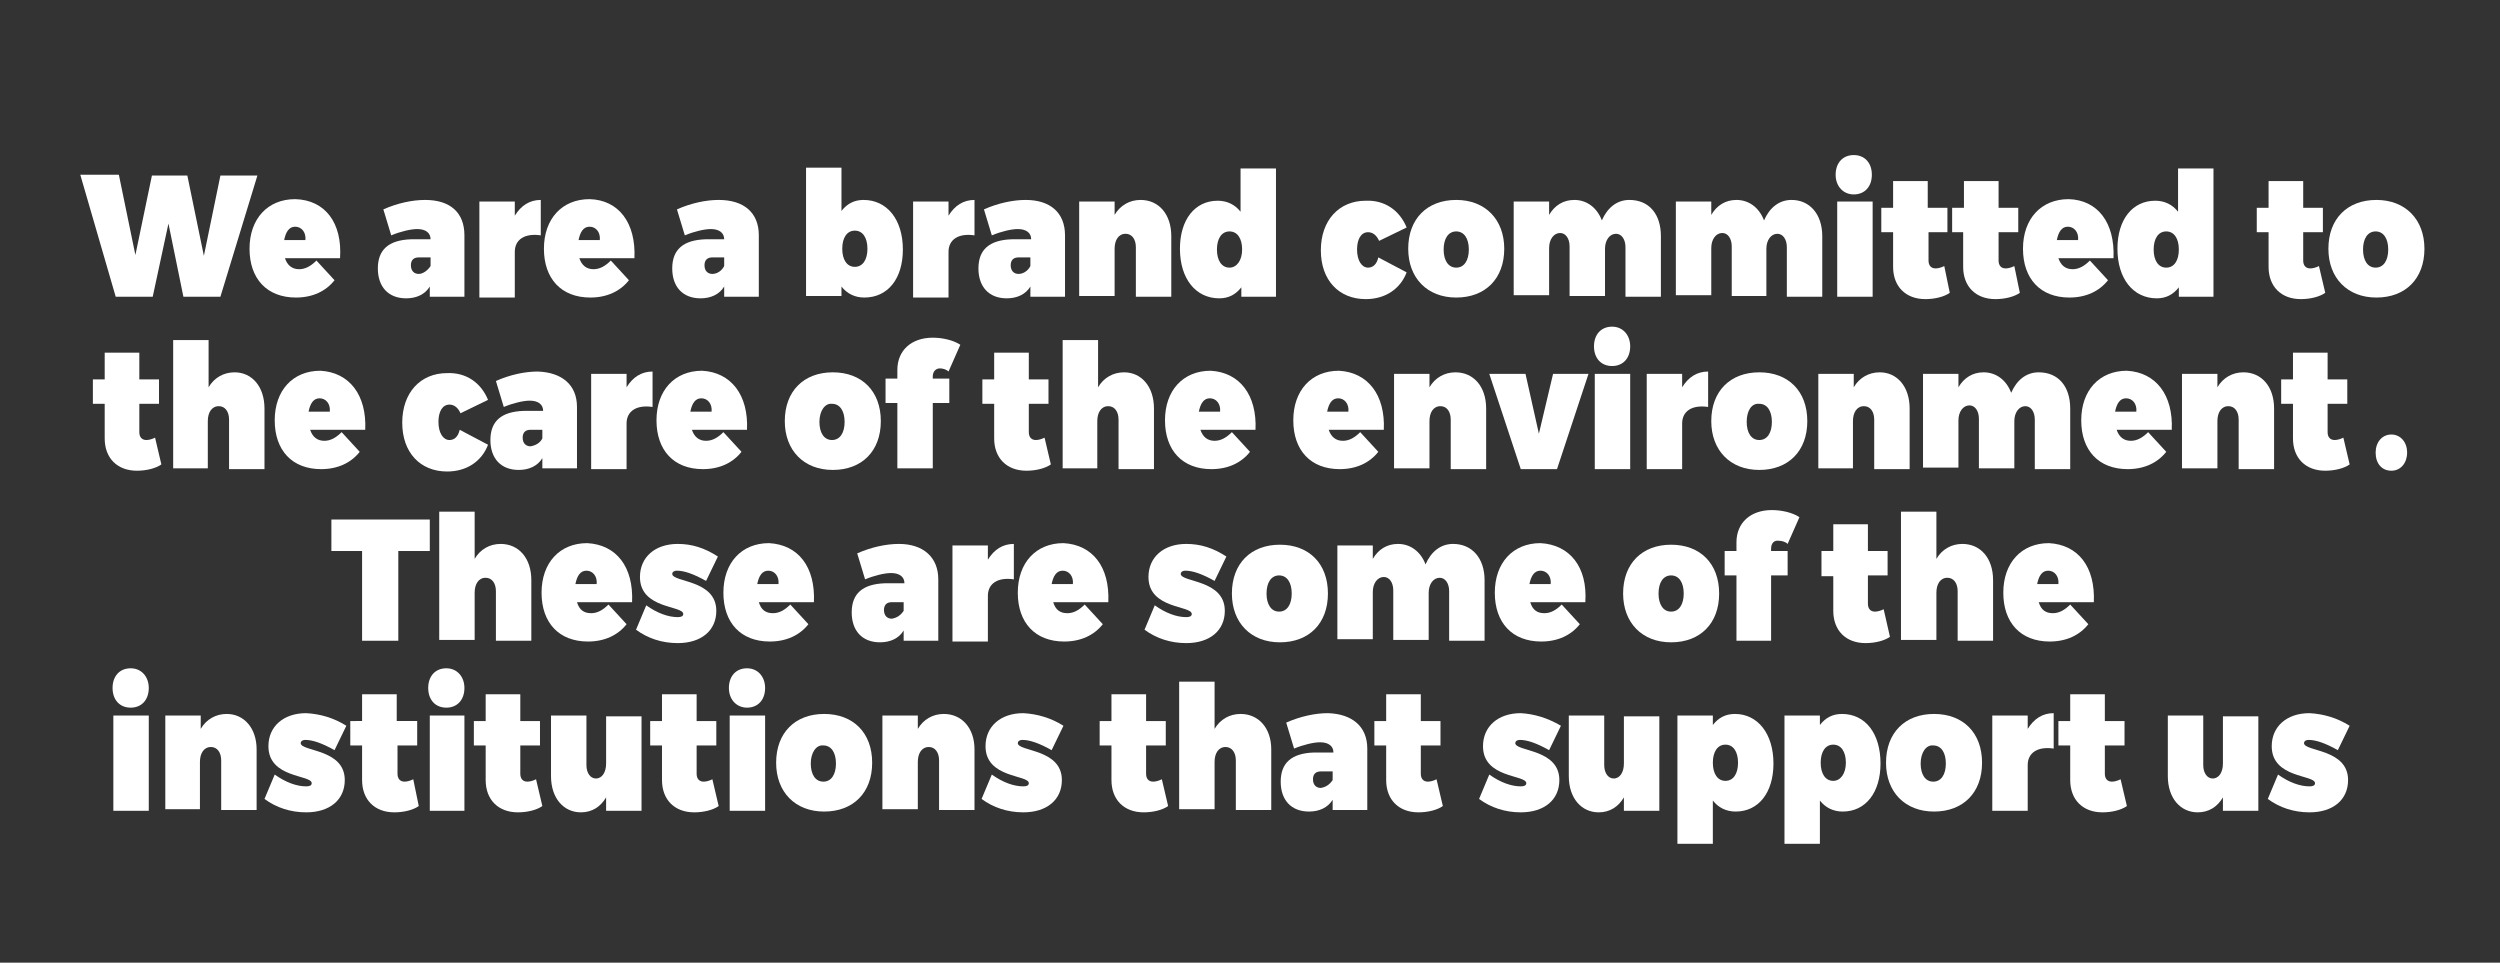
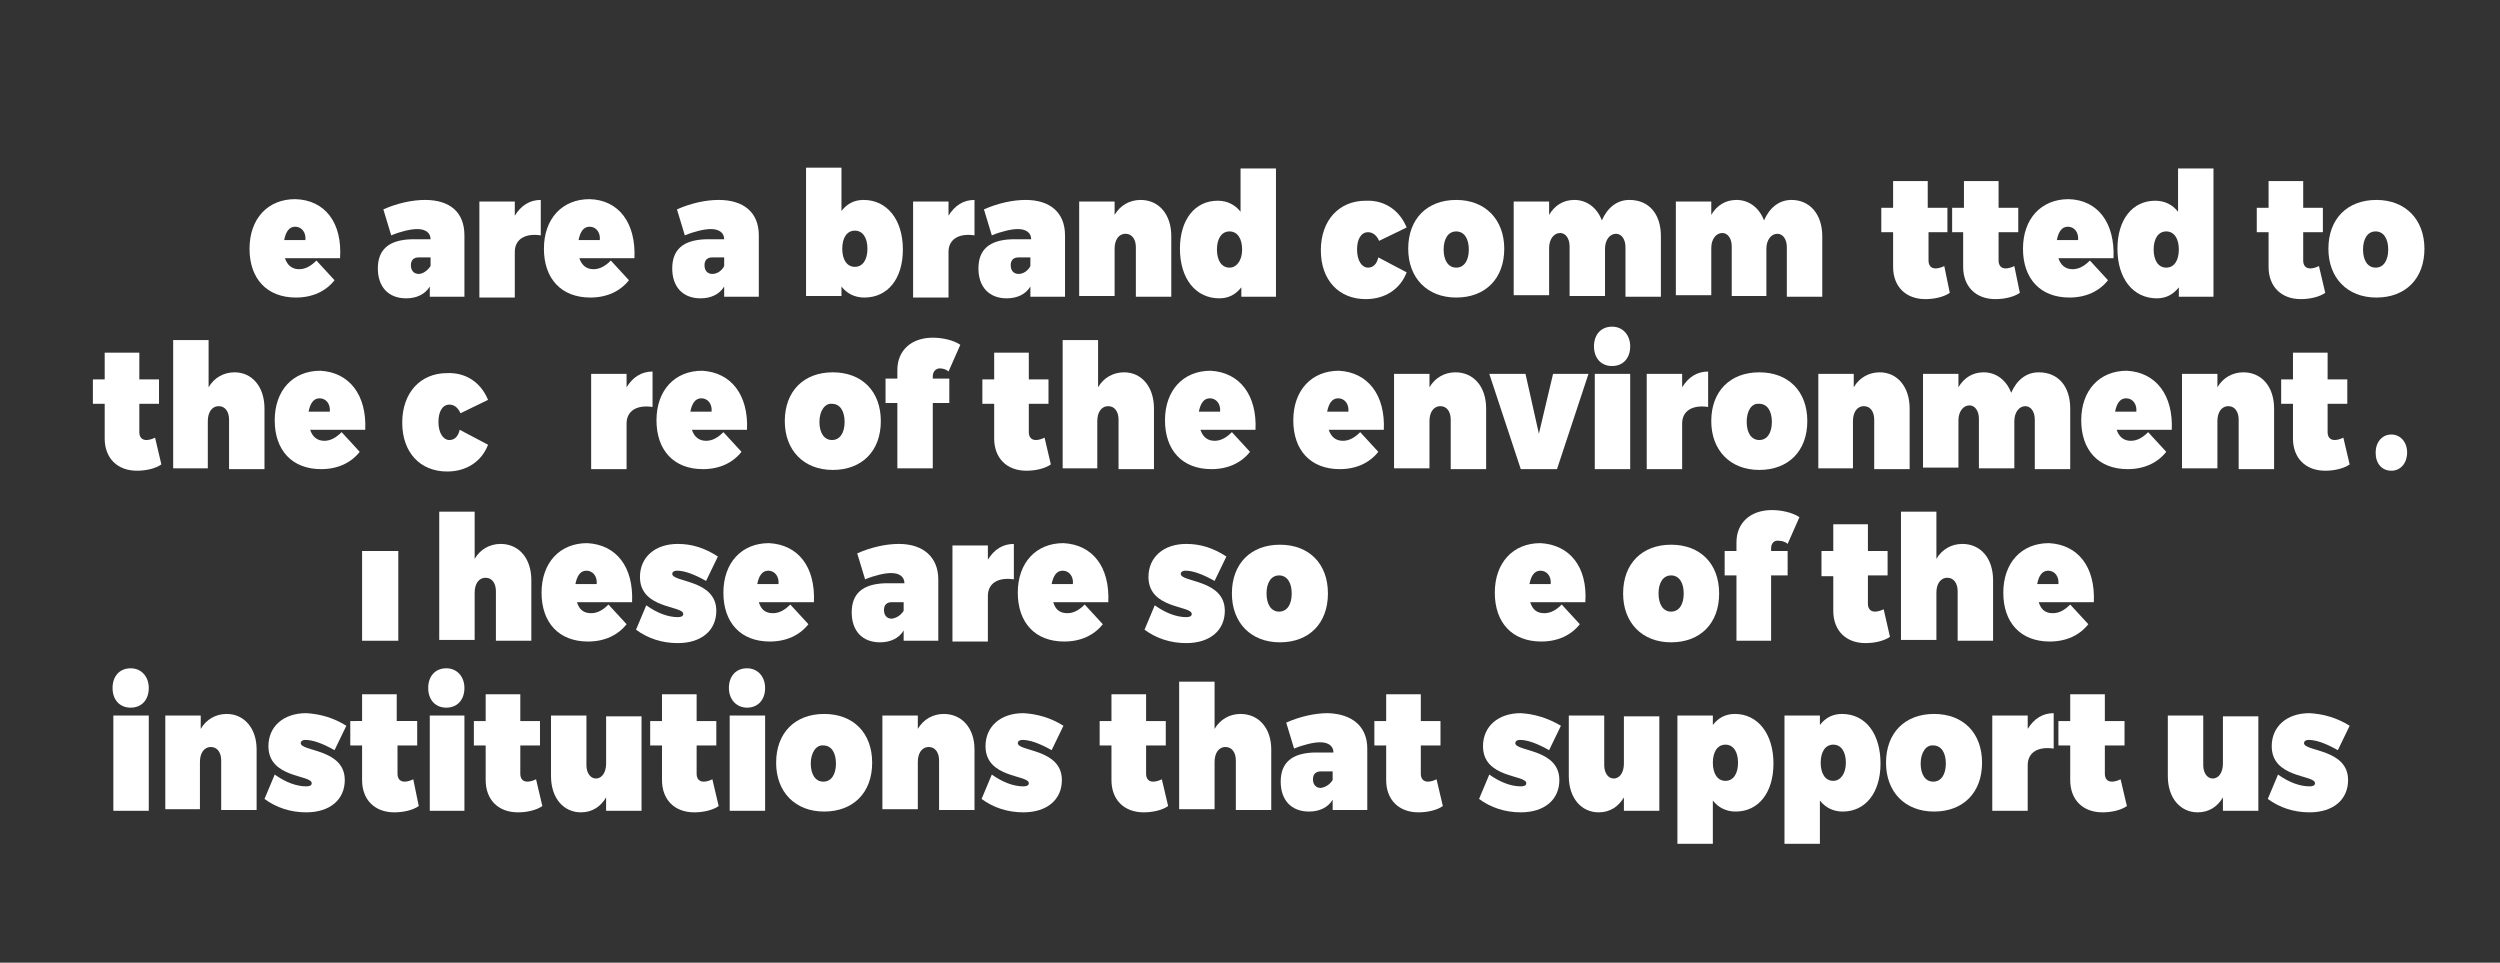
<svg xmlns="http://www.w3.org/2000/svg" version="1.1" id="Layer_1" x="0px" y="0px" viewBox="0 0 317.6 122.3" style="enable-background:new 0 0 317.6 122.3;" xml:space="preserve">
  <rect x="0" y="0" width="317.6" height="122.3" fill="#333333" stroke="none" />
  <style type="text/css">
	.st0{fill:#FFFFFF;}
</style>
-   <path class="st0" d="M23.3,37.7l-1.9-9.3l-2,9.3h-4.7l-4.5-15.5h4.9l2.1,10.2l2.1-10.1l4.5,0l2.1,10.2l2.1-10.2h4.7L28,37.7H23.3z" />
  <path class="st0" d="M43.2,32.8h-7c0.3,0.9,0.9,1.4,1.8,1.4c0.8,0,1.5-0.4,2.2-1.1l2.3,2.5c-1.1,1.4-2.8,2.2-4.9,2.2  c-3.7,0-5.9-2.4-5.9-6.2c0-3.8,2.3-6.3,5.8-6.3C41.3,25.4,43.5,28.3,43.2,32.8z M38.8,30.5c0.1-1-0.5-1.7-1.3-1.7s-1.2,0.7-1.4,1.7  H38.8z" />
  <path class="st0" d="M59,29.9v7.8h-4.4v-1.3c-0.6,1-1.7,1.5-3,1.5c-2.3,0-3.6-1.5-3.6-3.8c0-2.4,1.4-3.6,4.2-3.7h2.5  c0-0.8-0.6-1.3-1.7-1.3c-0.8,0-2.1,0.3-3.3,0.8l-1-3.3c1.8-0.8,3.7-1.2,5.3-1.2C57.2,25.4,59,27,59,29.9z M54.7,33.8v-1.1h-1.5  c-0.6,0-1,0.3-1,1c0,0.7,0.4,1.1,1,1.1C53.7,34.8,54.3,34.4,54.7,33.8z" />
  <path class="st0" d="M65.4,27.4c0.8-1.3,1.9-2,3.3-2v4.5c-2-0.3-3.3,0.5-3.3,2.1v5.8h-4.5V25.6h4.5V27.4z" />
  <path class="st0" d="M80.6,32.8h-7c0.3,0.9,0.9,1.4,1.8,1.4c0.8,0,1.5-0.4,2.2-1.1l2.3,2.5c-1.1,1.4-2.8,2.2-4.9,2.2  c-3.7,0-5.9-2.4-5.9-6.2c0-3.8,2.3-6.3,5.8-6.3C78.6,25.4,80.8,28.3,80.6,32.8z M76.2,30.5c0.1-1-0.5-1.7-1.3-1.7  c-0.8,0-1.2,0.7-1.4,1.7H76.2z" />
  <path class="st0" d="M96.4,29.9v7.8H92v-1.3c-0.6,1-1.7,1.5-3,1.5c-2.3,0-3.6-1.5-3.6-3.8c0-2.4,1.4-3.6,4.2-3.7H92  c0-0.8-0.6-1.3-1.7-1.3c-0.8,0-2.1,0.3-3.3,0.8l-1-3.3c1.8-0.8,3.7-1.2,5.3-1.2C94.5,25.4,96.4,27,96.4,29.9z M92,33.8v-1.1h-1.5  c-0.6,0-1,0.3-1,1c0,0.7,0.4,1.1,1,1.1C91.1,34.8,91.7,34.4,92,33.8z" />
  <path class="st0" d="M114.7,31.7c0,3.7-1.9,6.1-4.9,6.1c-1.2,0-2.2-0.5-2.9-1.4v1.2h-4.5V21.3h4.5v5.5c0.7-0.9,1.6-1.4,2.8-1.4  C112.7,25.4,114.7,27.9,114.7,31.7z M110.2,31.6c0-1.4-0.6-2.3-1.6-2.3c-1,0-1.6,0.9-1.6,2.3s0.6,2.3,1.6,2.3  C109.6,33.9,110.2,33,110.2,31.6z" />
  <path class="st0" d="M120.5,27.4c0.8-1.3,1.9-2,3.3-2v4.5c-2-0.3-3.3,0.5-3.3,2.1v5.8h-4.5V25.6h4.5V27.4z" />
  <path class="st0" d="M135.3,29.9v7.8h-4.4v-1.3c-0.6,1-1.7,1.5-3,1.5c-2.3,0-3.6-1.5-3.6-3.8c0-2.4,1.4-3.6,4.2-3.7h2.5  c0-0.8-0.6-1.3-1.7-1.3c-0.8,0-2.1,0.3-3.3,0.8l-1-3.3c1.8-0.8,3.7-1.2,5.3-1.2C133.4,25.4,135.3,27,135.3,29.9z M130.9,33.8v-1.1  h-1.5c-0.6,0-1,0.3-1,1c0,0.7,0.4,1.1,1,1.1C130,34.8,130.6,34.4,130.9,33.8z" />
  <path class="st0" d="M148.8,30v7.7h-4.5v-6.3c0-1-0.5-1.7-1.3-1.7c-0.9,0-1.4,0.8-1.4,1.9v6h-4.5V25.6h4.5v1.7  c0.7-1.2,1.9-1.9,3.3-1.9C147.2,25.4,148.8,27.2,148.8,30z" />
  <path class="st0" d="M162.2,37.7h-4.5v-1.2c-0.7,0.9-1.6,1.4-2.8,1.4c-3,0-5-2.5-5-6.3c0-3.7,1.9-6.1,4.8-6.1c1.2,0,2.2,0.5,2.9,1.4  v-5.5h4.5V37.7z M157.8,31.7c0-1.4-0.6-2.3-1.6-2.3c-1,0-1.6,0.9-1.6,2.3c0,1.4,0.6,2.3,1.6,2.3C157.1,34,157.8,33.1,157.8,31.7z" />
  <path class="st0" d="M178.7,28.9l-3.5,1.7c-0.3-0.7-0.8-1.1-1.4-1.1c-0.9,0-1.4,0.9-1.4,2.2c0,1.4,0.6,2.3,1.4,2.3  c0.6,0,1.1-0.4,1.3-1.3l3.6,1.9c-0.8,2.1-2.7,3.4-5.2,3.4c-3.4,0-5.7-2.4-5.7-6.2c0-3.8,2.3-6.3,5.7-6.3  C175.9,25.4,177.8,26.7,178.7,28.9z" />
  <path class="st0" d="M191.1,31.6c0,3.8-2.4,6.2-6.1,6.2c-3.7,0-6.1-2.5-6.1-6.2c0-3.8,2.4-6.2,6.1-6.2  C188.7,25.4,191.1,27.9,191.1,31.6z M183.4,31.7c0,1.4,0.6,2.3,1.6,2.3s1.6-0.9,1.6-2.3c0-1.4-0.6-2.3-1.6-2.3  S183.4,30.3,183.4,31.7z" />
  <path class="st0" d="M211,30v7.7h-4.5v-6.3c0-1-0.5-1.7-1.2-1.7c-0.8,0-1.4,0.8-1.4,1.9v6h-4.5v-6.3c0-1-0.5-1.7-1.2-1.7  c-0.8,0-1.4,0.8-1.4,1.9v6h-4.5V25.6h4.5v1.7c0.7-1.2,1.8-1.9,3.2-1.9c1.6,0,2.9,1,3.5,2.6c0.7-1.6,1.9-2.6,3.5-2.6  C209.5,25.4,211,27.2,211,30z" />
  <path class="st0" d="M231.5,30v7.7H227v-6.3c0-1-0.5-1.7-1.2-1.7c-0.8,0-1.4,0.8-1.4,1.9v6H220v-6.3c0-1-0.5-1.7-1.2-1.7  c-0.8,0-1.4,0.8-1.4,1.9v6h-4.5V25.6h4.5v1.7c0.7-1.2,1.8-1.9,3.2-1.9c1.6,0,2.9,1,3.5,2.6c0.7-1.6,1.9-2.6,3.5-2.6  C229.9,25.4,231.5,27.2,231.5,30z" />
-   <path class="st0" d="M237.8,22.2c0,1.5-0.9,2.5-2.3,2.5c-1.3,0-2.3-1-2.3-2.5c0-1.5,0.9-2.5,2.3-2.5  C236.9,19.7,237.8,20.7,237.8,22.2z M233.4,37.7V25.6h4.5v12.1H233.4z" />
  <path class="st0" d="M247.7,37.2c-0.7,0.5-1.9,0.8-3.1,0.8c-2.5,0-4.1-1.6-4.1-4.1v-4.4h-1.5v-3.1h1.5v-3.4h4.4v3.4h2.5v3.1H245v3.6  c0,0.6,0.3,1,0.9,1c0.3,0,0.7-0.1,1.1-0.3L247.7,37.2z" />
  <path class="st0" d="M256.6,37.2c-0.7,0.5-1.9,0.8-3.1,0.8c-2.5,0-4.1-1.6-4.1-4.1v-4.4H248v-3.1h1.5v-3.4h4.4v3.4h2.5v3.1h-2.5v3.6  c0,0.6,0.3,1,0.9,1c0.3,0,0.7-0.1,1.1-0.3L256.6,37.2z" />
  <path class="st0" d="M268.5,32.8h-7c0.3,0.9,0.9,1.4,1.8,1.4c0.8,0,1.5-0.4,2.2-1.1l2.3,2.5c-1.1,1.4-2.8,2.2-4.9,2.2  c-3.7,0-5.9-2.4-5.9-6.2c0-3.8,2.3-6.3,5.8-6.3C266.5,25.4,268.7,28.3,268.5,32.8z M264,30.5c0.1-1-0.5-1.7-1.3-1.7  c-0.8,0-1.2,0.7-1.4,1.7H264z" />
  <path class="st0" d="M281.3,37.7h-4.5v-1.2c-0.7,0.9-1.6,1.4-2.8,1.4c-3,0-5-2.5-5-6.3c0-3.7,1.9-6.1,4.8-6.1c1.2,0,2.2,0.5,2.9,1.4  v-5.5h4.5V37.7z M276.8,31.7c0-1.4-0.6-2.3-1.6-2.3c-1,0-1.6,0.9-1.6,2.3c0,1.4,0.6,2.3,1.6,2.3C276.2,34,276.8,33.1,276.8,31.7z" />
  <path class="st0" d="M295.4,37.2c-0.7,0.5-1.9,0.8-3.1,0.8c-2.5,0-4.1-1.6-4.1-4.1v-4.4h-1.5v-3.1h1.5v-3.4h4.4v3.4h2.5v3.1h-2.5  v3.6c0,0.6,0.3,1,0.9,1c0.3,0,0.7-0.1,1.1-0.3L295.4,37.2z" />
  <path class="st0" d="M308,31.6c0,3.8-2.4,6.2-6.1,6.2s-6.1-2.5-6.1-6.2c0-3.8,2.4-6.2,6.1-6.2S308,27.9,308,31.6z M300.2,31.7  c0,1.4,0.6,2.3,1.6,2.3s1.6-0.9,1.6-2.3c0-1.4-0.6-2.3-1.6-2.3S300.2,30.3,300.2,31.7z" />
  <path class="st0" d="M20.5,59c-0.7,0.5-1.9,0.8-3.1,0.8c-2.5,0-4.1-1.6-4.1-4.1v-4.4h-1.5v-3.1h1.5v-3.4h4.4v3.4h2.5v3.1h-2.5v3.6  c0,0.6,0.3,1,0.9,1c0.3,0,0.7-0.1,1.1-0.3L20.5,59z" />
  <path class="st0" d="M33.6,51.9v7.7h-4.5v-6.3c0-1-0.5-1.7-1.3-1.7c-0.9,0-1.4,0.8-1.4,1.9v6H22V43.2h4.5v6c0.7-1.2,1.9-1.9,3.3-1.9  C32,47.3,33.6,49.1,33.6,51.9z" />
  <path class="st0" d="M46.4,54.6h-7c0.3,0.9,0.9,1.4,1.8,1.4c0.8,0,1.5-0.4,2.2-1.1l2.3,2.5c-1.1,1.4-2.8,2.2-4.9,2.2  c-3.7,0-5.9-2.4-5.9-6.2c0-3.8,2.3-6.3,5.8-6.3C44.4,47.3,46.6,50.2,46.4,54.6z M41.9,52.3c0.1-1-0.5-1.7-1.3-1.7s-1.2,0.7-1.4,1.7  H41.9z" />
  <path class="st0" d="M62,50.8l-3.5,1.7c-0.3-0.7-0.8-1.1-1.4-1.1c-0.9,0-1.4,0.9-1.4,2.2c0,1.4,0.6,2.3,1.4,2.3  c0.6,0,1.1-0.4,1.3-1.3l3.6,1.9c-0.8,2.1-2.7,3.4-5.2,3.4c-3.4,0-5.7-2.4-5.7-6.2c0-3.8,2.3-6.3,5.7-6.3  C59.2,47.3,61.1,48.6,62,50.8z" />
-   <path class="st0" d="M73.3,51.7v7.8h-4.4v-1.3c-0.6,1-1.7,1.5-3,1.5c-2.3,0-3.6-1.5-3.6-3.8c0-2.4,1.4-3.6,4.2-3.7h2.5  c0-0.8-0.6-1.3-1.7-1.3c-0.8,0-2.1,0.3-3.3,0.8l-1-3.3c1.8-0.8,3.7-1.2,5.3-1.2C71.4,47.3,73.3,48.9,73.3,51.7z M68.9,55.7v-1.1  h-1.5c-0.6,0-1,0.3-1,1c0,0.7,0.4,1.1,1,1.1C68,56.6,68.6,56.3,68.9,55.7z" />
  <path class="st0" d="M79.6,49.2c0.8-1.3,1.9-2,3.3-2v4.5c-2-0.3-3.3,0.5-3.3,2.1v5.8h-4.5V47.5h4.5V49.2z" />
  <path class="st0" d="M94.9,54.6h-7c0.3,0.9,0.9,1.4,1.8,1.4c0.8,0,1.5-0.4,2.2-1.1l2.3,2.5c-1.1,1.4-2.8,2.2-4.9,2.2  c-3.7,0-5.9-2.4-5.9-6.2c0-3.8,2.3-6.3,5.8-6.3C92.9,47.3,95.1,50.2,94.9,54.6z M90.4,52.3c0.1-1-0.5-1.7-1.3-1.7  c-0.8,0-1.2,0.7-1.4,1.7H90.4z" />
  <path class="st0" d="M111.9,53.5c0,3.8-2.4,6.2-6.1,6.2c-3.7,0-6.1-2.5-6.1-6.2c0-3.8,2.4-6.2,6.1-6.2  C109.5,47.3,111.9,49.7,111.9,53.5z M104.1,53.6c0,1.4,0.6,2.3,1.6,2.3c1,0,1.6-0.9,1.6-2.3c0-1.4-0.6-2.3-1.6-2.3  C104.8,51.2,104.1,52.2,104.1,53.6z" />
  <path class="st0" d="M118.5,47.8v0.3h2.1v3.1h-2.1v8.3H114v-8.3h-1.5v-3.1h1.5v-1.1c0-2.5,1.8-4.1,4.5-4.1c1.2,0,2.6,0.3,3.5,0.9  l-1.5,3.4c-0.3-0.3-0.8-0.4-1.1-0.4C118.9,46.8,118.5,47.2,118.5,47.8z" />
  <path class="st0" d="M133.5,59c-0.7,0.5-1.9,0.8-3.1,0.8c-2.5,0-4.1-1.6-4.1-4.1v-4.4h-1.5v-3.1h1.5v-3.4h4.4v3.4h2.5v3.1h-2.5v3.6  c0,0.6,0.3,1,0.9,1c0.3,0,0.7-0.1,1.1-0.3L133.5,59z" />
  <path class="st0" d="M146.6,51.9v7.7h-4.5v-6.3c0-1-0.5-1.7-1.3-1.7c-0.9,0-1.4,0.8-1.4,1.9v6H135V43.2h4.5v6  c0.7-1.2,1.9-1.9,3.3-1.9C145,47.3,146.6,49.1,146.6,51.9z" />
  <path class="st0" d="M159.5,54.6h-7c0.3,0.9,0.9,1.4,1.8,1.4c0.8,0,1.5-0.4,2.2-1.1l2.3,2.5c-1.1,1.4-2.8,2.2-4.9,2.2  c-3.7,0-5.9-2.4-5.9-6.2c0-3.8,2.3-6.3,5.8-6.3C157.5,47.3,159.7,50.2,159.5,54.6z M155,52.3c0.1-1-0.5-1.7-1.3-1.7  c-0.8,0-1.2,0.7-1.4,1.7H155z" />
  <path class="st0" d="M175.8,54.6h-7c0.3,0.9,0.9,1.4,1.8,1.4c0.8,0,1.5-0.4,2.2-1.1l2.3,2.5c-1.1,1.4-2.8,2.2-4.9,2.2  c-3.7,0-5.9-2.4-5.9-6.2c0-3.8,2.3-6.3,5.8-6.3C173.8,47.3,176,50.2,175.8,54.6z M171.3,52.3c0.1-1-0.5-1.7-1.3-1.7  c-0.8,0-1.2,0.7-1.4,1.7H171.3z" />
  <path class="st0" d="M188.8,51.9v7.7h-4.5v-6.3c0-1-0.5-1.7-1.3-1.7c-0.9,0-1.4,0.8-1.4,1.9v6h-4.5V47.5h4.5v1.7  c0.7-1.2,1.9-1.9,3.3-1.9C187.2,47.3,188.8,49.1,188.8,51.9z" />
  <path class="st0" d="M193.2,59.6l-4-12.1h4.6l1.7,7.6l1.8-7.6h4.5l-4,12.1H193.2z" />
  <path class="st0" d="M207.1,44c0,1.5-0.9,2.5-2.3,2.5s-2.3-1-2.3-2.5c0-1.5,0.9-2.5,2.3-2.5S207.1,42.6,207.1,44z M202.6,59.6V47.5  h4.5v12.1H202.6z" />
  <path class="st0" d="M213.7,49.2c0.8-1.3,1.9-2,3.3-2v4.5c-2-0.3-3.3,0.5-3.3,2.1v5.8h-4.5V47.5h4.5V49.2z" />
  <path class="st0" d="M229.6,53.5c0,3.8-2.4,6.2-6.1,6.2c-3.7,0-6.1-2.5-6.1-6.2c0-3.8,2.4-6.2,6.1-6.2  C227.2,47.3,229.6,49.7,229.6,53.5z M221.9,53.6c0,1.4,0.6,2.3,1.6,2.3c1,0,1.6-0.9,1.6-2.3c0-1.4-0.6-2.3-1.6-2.3  C222.5,51.2,221.9,52.2,221.9,53.6z" />
  <path class="st0" d="M242.6,51.9v7.7h-4.5v-6.3c0-1-0.5-1.7-1.3-1.7c-0.9,0-1.4,0.8-1.4,1.9v6H231V47.5h4.5v1.7  c0.7-1.2,1.9-1.9,3.3-1.9C241,47.3,242.6,49.1,242.6,51.9z" />
  <path class="st0" d="M263,51.9v7.7h-4.5v-6.3c0-1-0.5-1.7-1.2-1.7c-0.8,0-1.4,0.8-1.4,1.9v6h-4.5v-6.3c0-1-0.5-1.7-1.2-1.7  c-0.8,0-1.4,0.8-1.4,1.9v6h-4.5V47.5h4.5v1.7c0.7-1.2,1.8-1.9,3.2-1.9c1.6,0,2.9,1,3.5,2.6c0.7-1.6,1.9-2.6,3.5-2.6  C261.5,47.3,263,49.1,263,51.9z" />
  <path class="st0" d="M275.9,54.6h-7c0.3,0.9,0.9,1.4,1.8,1.4c0.8,0,1.5-0.4,2.2-1.1l2.3,2.5c-1.1,1.4-2.8,2.2-4.9,2.2  c-3.7,0-5.9-2.4-5.9-6.2c0-3.8,2.3-6.3,5.8-6.3C273.9,47.3,276.1,50.2,275.9,54.6z M271.4,52.3c0.1-1-0.5-1.7-1.3-1.7  c-0.8,0-1.2,0.7-1.4,1.7H271.4z" />
  <path class="st0" d="M288.9,51.9v7.7h-4.5v-6.3c0-1-0.5-1.7-1.3-1.7c-0.9,0-1.4,0.8-1.4,1.9v6h-4.5V47.5h4.5v1.7  c0.7-1.2,1.9-1.9,3.3-1.9C287.3,47.3,288.9,49.1,288.9,51.9z" />
  <path class="st0" d="M298.5,59c-0.7,0.5-1.9,0.8-3.1,0.8c-2.5,0-4.1-1.6-4.1-4.1v-4.4h-1.5v-3.1h1.5v-3.4h4.4v3.4h2.5v3.1h-2.5v3.6  c0,0.6,0.3,1,0.9,1c0.3,0,0.7-0.1,1.1-0.3L298.5,59z" />
  <path class="st0" d="M305.8,57.5c0,1.3-0.8,2.3-2,2.3c-1.2,0-2-0.9-2-2.3c0-1.3,0.8-2.3,2-2.3C304.9,55.2,305.8,56.1,305.8,57.5z" />
-   <path class="st0" d="M50.6,70v11.4H46V70h-3.9v-4h12.5v4H50.6z" />
+   <path class="st0" d="M50.6,70v11.4H46V70h-3.9v-4v4H50.6z" />
  <path class="st0" d="M67.5,73.7v7.7H63v-6.3c0-1-0.5-1.7-1.3-1.7c-0.9,0-1.4,0.8-1.4,1.9v6h-4.5V65h4.5v6c0.7-1.2,1.9-1.9,3.3-1.9  C65.9,69.1,67.5,70.9,67.5,73.7z" />
  <path class="st0" d="M80.3,76.5h-7c0.3,1,0.9,1.4,1.8,1.4c0.8,0,1.5-0.4,2.2-1.1l2.3,2.5c-1.1,1.4-2.8,2.2-4.9,2.2  c-3.7,0-5.9-2.4-5.9-6.2c0-3.8,2.3-6.3,5.8-6.3C78.3,69.2,80.5,72,80.3,76.5z M75.8,74.2c0.1-1-0.5-1.7-1.3-1.7  c-0.8,0-1.2,0.7-1.4,1.7H75.8z" />
  <path class="st0" d="M91.2,70.7l-1.5,3.1c-1.6-0.9-2.8-1.3-3.7-1.3c-0.4,0-0.6,0.2-0.6,0.4c0,1.1,5.6,0.7,5.6,4.7  c0,2.5-1.9,4.1-4.9,4.1c-2,0-3.8-0.6-5.3-1.7l1.3-3.1c1.4,1,2.8,1.5,4,1.5c0.4,0,0.7-0.1,0.7-0.4c0-1.1-5.5-0.6-5.5-4.7  c0-2.5,1.9-4.2,4.8-4.2C87.9,69.1,89.5,69.6,91.2,70.7z" />
  <path class="st0" d="M103.4,76.5h-7c0.3,1,0.9,1.4,1.8,1.4c0.8,0,1.5-0.4,2.2-1.1l2.3,2.5c-1.1,1.4-2.8,2.2-4.9,2.2  c-3.7,0-5.9-2.4-5.9-6.2c0-3.8,2.3-6.3,5.8-6.3C101.4,69.2,103.6,72,103.4,76.5z M98.9,74.2c0.1-1-0.5-1.7-1.3-1.7  c-0.8,0-1.2,0.7-1.4,1.7H98.9z" />
  <path class="st0" d="M119.2,73.6v7.8h-4.4v-1.3c-0.6,1-1.7,1.5-3,1.5c-2.3,0-3.6-1.5-3.6-3.8c0-2.4,1.4-3.6,4.2-3.7h2.5  c0-0.8-0.6-1.3-1.7-1.3c-0.8,0-2.1,0.3-3.3,0.8l-1-3.3c1.8-0.8,3.7-1.2,5.3-1.2C117.3,69.1,119.2,70.8,119.2,73.6z M114.8,77.6v-1.1  h-1.5c-0.6,0-1,0.3-1,1c0,0.7,0.4,1.1,1,1.1C113.9,78.5,114.4,78.2,114.8,77.6z" />
  <path class="st0" d="M125.5,71.1c0.8-1.3,1.9-2,3.3-2v4.5c-2-0.3-3.3,0.5-3.3,2.1v5.8h-4.5V69.3h4.5V71.1z" />
  <path class="st0" d="M140.8,76.5h-7c0.3,1,0.9,1.4,1.8,1.4c0.8,0,1.5-0.4,2.2-1.1l2.3,2.5c-1.1,1.4-2.8,2.2-4.9,2.2  c-3.7,0-5.9-2.4-5.9-6.2c0-3.8,2.3-6.3,5.8-6.3C138.8,69.2,141,72,140.8,76.5z M136.3,74.2c0.1-1-0.5-1.7-1.3-1.7  c-0.8,0-1.2,0.7-1.4,1.7H136.3z" />
  <path class="st0" d="M155.8,70.7l-1.5,3.1c-1.6-0.9-2.8-1.3-3.7-1.3c-0.4,0-0.6,0.2-0.6,0.4c0,1.1,5.6,0.7,5.6,4.7  c0,2.5-1.9,4.1-4.9,4.1c-2,0-3.8-0.6-5.3-1.7l1.3-3.1c1.4,1,2.8,1.5,4,1.5c0.4,0,0.7-0.1,0.7-0.4c0-1.1-5.5-0.6-5.5-4.7  c0-2.5,1.9-4.2,4.8-4.2C152.5,69.1,154.1,69.6,155.8,70.7z" />
  <path class="st0" d="M168.7,75.4c0,3.8-2.4,6.2-6.1,6.2s-6.1-2.5-6.1-6.2c0-3.8,2.4-6.2,6.1-6.2S168.7,71.6,168.7,75.4z M160.9,75.4  c0,1.4,0.6,2.3,1.6,2.3s1.6-0.9,1.6-2.3s-0.6-2.3-1.6-2.3S160.9,74,160.9,75.4z" />
-   <path class="st0" d="M188.6,73.7v7.7h-4.5v-6.3c0-1-0.5-1.7-1.2-1.7c-0.8,0-1.4,0.8-1.4,1.9v6h-4.5v-6.3c0-1-0.5-1.7-1.2-1.7  c-0.8,0-1.4,0.8-1.4,1.9v6h-4.5V69.3h4.5V71c0.7-1.2,1.8-1.9,3.2-1.9c1.6,0,2.9,1,3.5,2.6c0.7-1.6,1.9-2.6,3.5-2.6  C187,69.1,188.6,70.9,188.6,73.7z" />
  <path class="st0" d="M201.4,76.5h-7c0.3,1,0.9,1.4,1.8,1.4c0.8,0,1.5-0.4,2.2-1.1l2.3,2.5c-1.1,1.4-2.8,2.2-4.9,2.2  c-3.7,0-5.9-2.4-5.9-6.2c0-3.8,2.3-6.3,5.8-6.3C199.4,69.2,201.7,72,201.4,76.5z M197,74.2c0.1-1-0.5-1.7-1.3-1.7  c-0.8,0-1.2,0.7-1.4,1.7H197z" />
  <path class="st0" d="M218.4,75.4c0,3.8-2.4,6.2-6.1,6.2c-3.7,0-6.1-2.5-6.1-6.2c0-3.8,2.4-6.2,6.1-6.2  C216,69.2,218.4,71.6,218.4,75.4z M210.7,75.4c0,1.4,0.6,2.3,1.6,2.3s1.6-0.9,1.6-2.3s-0.6-2.3-1.6-2.3S210.7,74,210.7,75.4z" />
  <path class="st0" d="M225,69.7V70h2.1v3.1H225v8.3h-4.4v-8.3h-1.5V70h1.5v-1.1c0-2.5,1.8-4.1,4.5-4.1c1.2,0,2.6,0.3,3.5,0.9  l-1.5,3.4c-0.3-0.3-0.8-0.4-1.1-0.4C225.4,68.6,225,69,225,69.7z" />
  <path class="st0" d="M240.1,80.9c-0.7,0.5-1.9,0.8-3.1,0.8c-2.5,0-4.1-1.6-4.1-4.1v-4.4h-1.5V70h1.5v-3.4h4.4V70h2.5v3.1h-2.5v3.6  c0,0.6,0.3,1,0.9,1c0.3,0,0.7-0.1,1.1-0.3L240.1,80.9z" />
  <path class="st0" d="M253.2,73.7v7.7h-4.5v-6.3c0-1-0.5-1.7-1.3-1.7c-0.9,0-1.4,0.8-1.4,1.9v6h-4.5V65h4.5v6  c0.7-1.2,1.9-1.9,3.3-1.9C251.6,69.1,253.2,70.9,253.2,73.7z" />
  <path class="st0" d="M266,76.5h-7c0.3,1,0.9,1.4,1.8,1.4c0.8,0,1.5-0.4,2.2-1.1l2.3,2.5c-1.1,1.4-2.8,2.2-4.9,2.2  c-3.7,0-5.9-2.4-5.9-6.2c0-3.8,2.3-6.3,5.8-6.3C264,69.2,266.2,72,266,76.5z M261.5,74.2c0.1-1-0.5-1.7-1.3-1.7  c-0.8,0-1.2,0.7-1.4,1.7H261.5z" />
  <path class="st0" d="M18.9,87.4c0,1.5-0.9,2.5-2.3,2.5s-2.3-1-2.3-2.5c0-1.5,0.9-2.5,2.3-2.5S18.9,86,18.9,87.4z M14.4,103V90.9h4.5  V103H14.4z" />
  <path class="st0" d="M32.6,95.2v7.7h-4.5v-6.3c0-1-0.5-1.7-1.3-1.7c-0.9,0-1.4,0.8-1.4,1.9v6H21V90.9h4.5v1.7  c0.7-1.2,1.9-1.9,3.3-1.9C31,90.7,32.6,92.5,32.6,95.2z" />
  <path class="st0" d="M44,92.2l-1.5,3.1c-1.6-0.9-2.8-1.3-3.7-1.3c-0.4,0-0.6,0.2-0.6,0.4c0,1.1,5.6,0.7,5.6,4.7  c0,2.5-1.9,4.1-4.9,4.1c-2,0-3.8-0.6-5.3-1.7l1.3-3.1c1.4,1,2.8,1.5,4,1.5c0.4,0,0.7-0.1,0.7-0.4c0-1.1-5.5-0.6-5.5-4.7  c0-2.5,1.9-4.2,4.8-4.2C40.7,90.7,42.4,91.2,44,92.2z" />
  <path class="st0" d="M53.2,102.4c-0.7,0.5-1.9,0.8-3.1,0.8c-2.5,0-4.1-1.6-4.1-4.1v-4.4h-1.5v-3.1H46v-3.4h4.4v3.4H53v3.1h-2.5v3.6  c0,0.6,0.3,1,0.9,1c0.3,0,0.7-0.1,1.1-0.3L53.2,102.4z" />
  <path class="st0" d="M59,87.4c0,1.5-0.9,2.5-2.3,2.5s-2.3-1-2.3-2.5c0-1.5,0.9-2.5,2.3-2.5S59,86,59,87.4z M54.6,103V90.9H59V103  H54.6z" />
  <path class="st0" d="M68.9,102.4c-0.7,0.5-1.9,0.8-3.1,0.8c-2.5,0-4.1-1.6-4.1-4.1v-4.4h-1.5v-3.1h1.5v-3.4h4.4v3.4h2.5v3.1h-2.5  v3.6c0,0.6,0.3,1,0.9,1c0.3,0,0.7-0.1,1.1-0.3L68.9,102.4z" />
  <path class="st0" d="M81.4,103H77v-1.7c-0.7,1.2-1.8,1.9-3.2,1.9c-2.2,0-3.8-1.8-3.8-4.6v-7.7h4.5v6.3c0,1,0.5,1.7,1.2,1.7  c0.8,0,1.3-0.8,1.3-1.9v-6h4.5V103z" />
  <path class="st0" d="M91.3,102.4c-0.7,0.5-1.9,0.8-3.1,0.8c-2.5,0-4.1-1.6-4.1-4.1v-4.4h-1.5v-3.1h1.5v-3.4h4.4v3.4h2.5v3.1h-2.5  v3.6c0,0.6,0.3,1,0.9,1c0.3,0,0.7-0.1,1.1-0.3L91.3,102.4z" />
  <path class="st0" d="M97.2,87.4c0,1.5-0.9,2.5-2.3,2.5c-1.3,0-2.3-1-2.3-2.5c0-1.5,0.9-2.5,2.3-2.5C96.3,84.9,97.2,86,97.2,87.4z   M92.7,103V90.9h4.5V103H92.7z" />
  <path class="st0" d="M110.8,96.9c0,3.8-2.4,6.2-6.1,6.2c-3.7,0-6.1-2.5-6.1-6.2c0-3.8,2.4-6.2,6.1-6.2  C108.4,90.7,110.8,93.1,110.8,96.9z M103,97c0,1.4,0.6,2.3,1.6,2.3c1,0,1.6-0.9,1.6-2.3s-0.6-2.3-1.6-2.3  C103.7,94.6,103,95.6,103,97z" />
  <path class="st0" d="M123.8,95.2v7.7h-4.5v-6.3c0-1-0.5-1.7-1.3-1.7c-0.9,0-1.4,0.8-1.4,1.9v6h-4.5V90.9h4.5v1.7  c0.7-1.2,1.9-1.9,3.3-1.9C122.2,90.7,123.8,92.5,123.8,95.2z" />
  <path class="st0" d="M135.1,92.2l-1.5,3.1c-1.6-0.9-2.8-1.3-3.7-1.3c-0.4,0-0.6,0.2-0.6,0.4c0,1.1,5.6,0.7,5.6,4.7  c0,2.5-1.9,4.1-4.9,4.1c-2,0-3.8-0.6-5.3-1.7l1.3-3.1c1.4,1,2.8,1.5,4,1.5c0.4,0,0.7-0.1,0.7-0.4c0-1.1-5.5-0.6-5.5-4.7  c0-2.5,1.9-4.2,4.8-4.2C131.8,90.7,133.5,91.2,135.1,92.2z" />
  <path class="st0" d="M148.4,102.4c-0.7,0.5-1.9,0.8-3.1,0.8c-2.5,0-4.1-1.6-4.1-4.1v-4.4h-1.5v-3.1h1.5v-3.4h4.4v3.4h2.5v3.1h-2.5  v3.6c0,0.6,0.3,1,0.9,1c0.3,0,0.7-0.1,1.1-0.3L148.4,102.4z" />
  <path class="st0" d="M161.5,95.2v7.7h-4.5v-6.3c0-1-0.5-1.7-1.3-1.7c-0.9,0-1.4,0.8-1.4,1.9v6h-4.5V86.6h4.5v6  c0.7-1.2,1.9-1.9,3.3-1.9C159.9,90.7,161.5,92.5,161.5,95.2z" />
  <path class="st0" d="M173.7,95.1v7.8h-4.4v-1.3c-0.6,1-1.7,1.5-3,1.5c-2.3,0-3.6-1.5-3.6-3.8c0-2.4,1.4-3.6,4.2-3.7h2.5  c0-0.8-0.6-1.3-1.7-1.3c-0.8,0-2.1,0.3-3.3,0.8l-1-3.3c1.8-0.8,3.7-1.2,5.3-1.2C171.8,90.7,173.7,92.3,173.7,95.1z M169.3,99.1V98  h-1.5c-0.6,0-1,0.3-1,1c0,0.7,0.4,1.1,1,1.1C168.4,100,168.9,99.7,169.3,99.1z" />
  <path class="st0" d="M183.3,102.4c-0.7,0.5-1.9,0.8-3.1,0.8c-2.5,0-4.1-1.6-4.1-4.1v-4.4h-1.5v-3.1h1.5v-3.4h4.4v3.4h2.5v3.1h-2.5  v3.6c0,0.6,0.3,1,0.9,1c0.3,0,0.7-0.1,1.1-0.3L183.3,102.4z" />
  <path class="st0" d="M198.3,92.2l-1.5,3.1c-1.6-0.9-2.8-1.3-3.7-1.3c-0.4,0-0.6,0.2-0.6,0.4c0,1.1,5.6,0.7,5.6,4.7  c0,2.5-1.9,4.1-4.9,4.1c-2,0-3.8-0.6-5.3-1.7l1.3-3.1c1.4,1,2.8,1.5,4,1.5c0.4,0,0.7-0.1,0.7-0.4c0-1.1-5.5-0.6-5.5-4.7  c0-2.5,1.9-4.2,4.8-4.2C194.9,90.7,196.6,91.2,198.3,92.2z" />
  <path class="st0" d="M210.8,103h-4.5v-1.7c-0.7,1.2-1.8,1.9-3.2,1.9c-2.2,0-3.8-1.8-3.8-4.6v-7.7h4.5v6.3c0,1,0.5,1.7,1.2,1.7  c0.8,0,1.3-0.8,1.3-1.9v-6h4.5V103z" />
  <path class="st0" d="M225.3,97c0,3.7-1.9,6.1-4.8,6.1c-1.2,0-2.2-0.5-2.9-1.4v5.5h-4.5V90.9h4.5v1.2c0.7-0.9,1.6-1.4,2.8-1.4  C223.3,90.7,225.3,93.2,225.3,97z M220.8,96.9c0-1.4-0.6-2.3-1.6-2.3c-1,0-1.6,0.9-1.6,2.3c0,1.4,0.6,2.3,1.6,2.3  C220.2,99.2,220.8,98.3,220.8,96.9z" />
  <path class="st0" d="M238.9,97c0,3.7-1.9,6.1-4.8,6.1c-1.2,0-2.2-0.5-2.9-1.4v5.5h-4.5V90.9h4.5v1.2c0.7-0.9,1.6-1.4,2.8-1.4  C237,90.7,238.9,93.2,238.9,97z M234.5,96.9c0-1.4-0.6-2.3-1.6-2.3c-1,0-1.6,0.9-1.6,2.3c0,1.4,0.6,2.3,1.6,2.3  C233.8,99.2,234.5,98.3,234.5,96.9z" />
  <path class="st0" d="M251.8,96.9c0,3.8-2.4,6.2-6.1,6.2c-3.7,0-6.1-2.5-6.1-6.2c0-3.8,2.4-6.2,6.1-6.2  C249.4,90.7,251.8,93.1,251.8,96.9z M244,97c0,1.4,0.6,2.3,1.6,2.3c1,0,1.6-0.9,1.6-2.3s-0.6-2.3-1.6-2.3  C244.7,94.6,244,95.6,244,97z" />
  <path class="st0" d="M257.6,92.6c0.8-1.3,1.9-2,3.3-2v4.5c-2-0.3-3.3,0.5-3.3,2.1v5.8h-4.5V90.9h4.5V92.6z" />
  <path class="st0" d="M270.2,102.4c-0.7,0.5-1.9,0.8-3.1,0.8c-2.5,0-4.1-1.6-4.1-4.1v-4.4h-1.5v-3.1h1.5v-3.4h4.4v3.4h2.5v3.1h-2.5  v3.6c0,0.6,0.3,1,0.9,1c0.3,0,0.7-0.1,1.1-0.3L270.2,102.4z" />
  <path class="st0" d="M286.9,103h-4.5v-1.7c-0.7,1.2-1.8,1.9-3.2,1.9c-2.2,0-3.8-1.8-3.8-4.6v-7.7h4.5v6.3c0,1,0.5,1.7,1.2,1.7  c0.8,0,1.3-0.8,1.3-1.9v-6h4.5V103z" />
  <path class="st0" d="M298.5,92.2l-1.5,3.1c-1.6-0.9-2.8-1.3-3.7-1.3c-0.4,0-0.6,0.2-0.6,0.4c0,1.1,5.6,0.7,5.6,4.7  c0,2.5-1.9,4.1-4.9,4.1c-2,0-3.8-0.6-5.3-1.7l1.3-3.1c1.4,1,2.8,1.5,4,1.5c0.4,0,0.7-0.1,0.7-0.4c0-1.1-5.5-0.6-5.5-4.7  c0-2.5,1.9-4.2,4.8-4.2C295.2,90.7,296.9,91.2,298.5,92.2z" />
</svg>